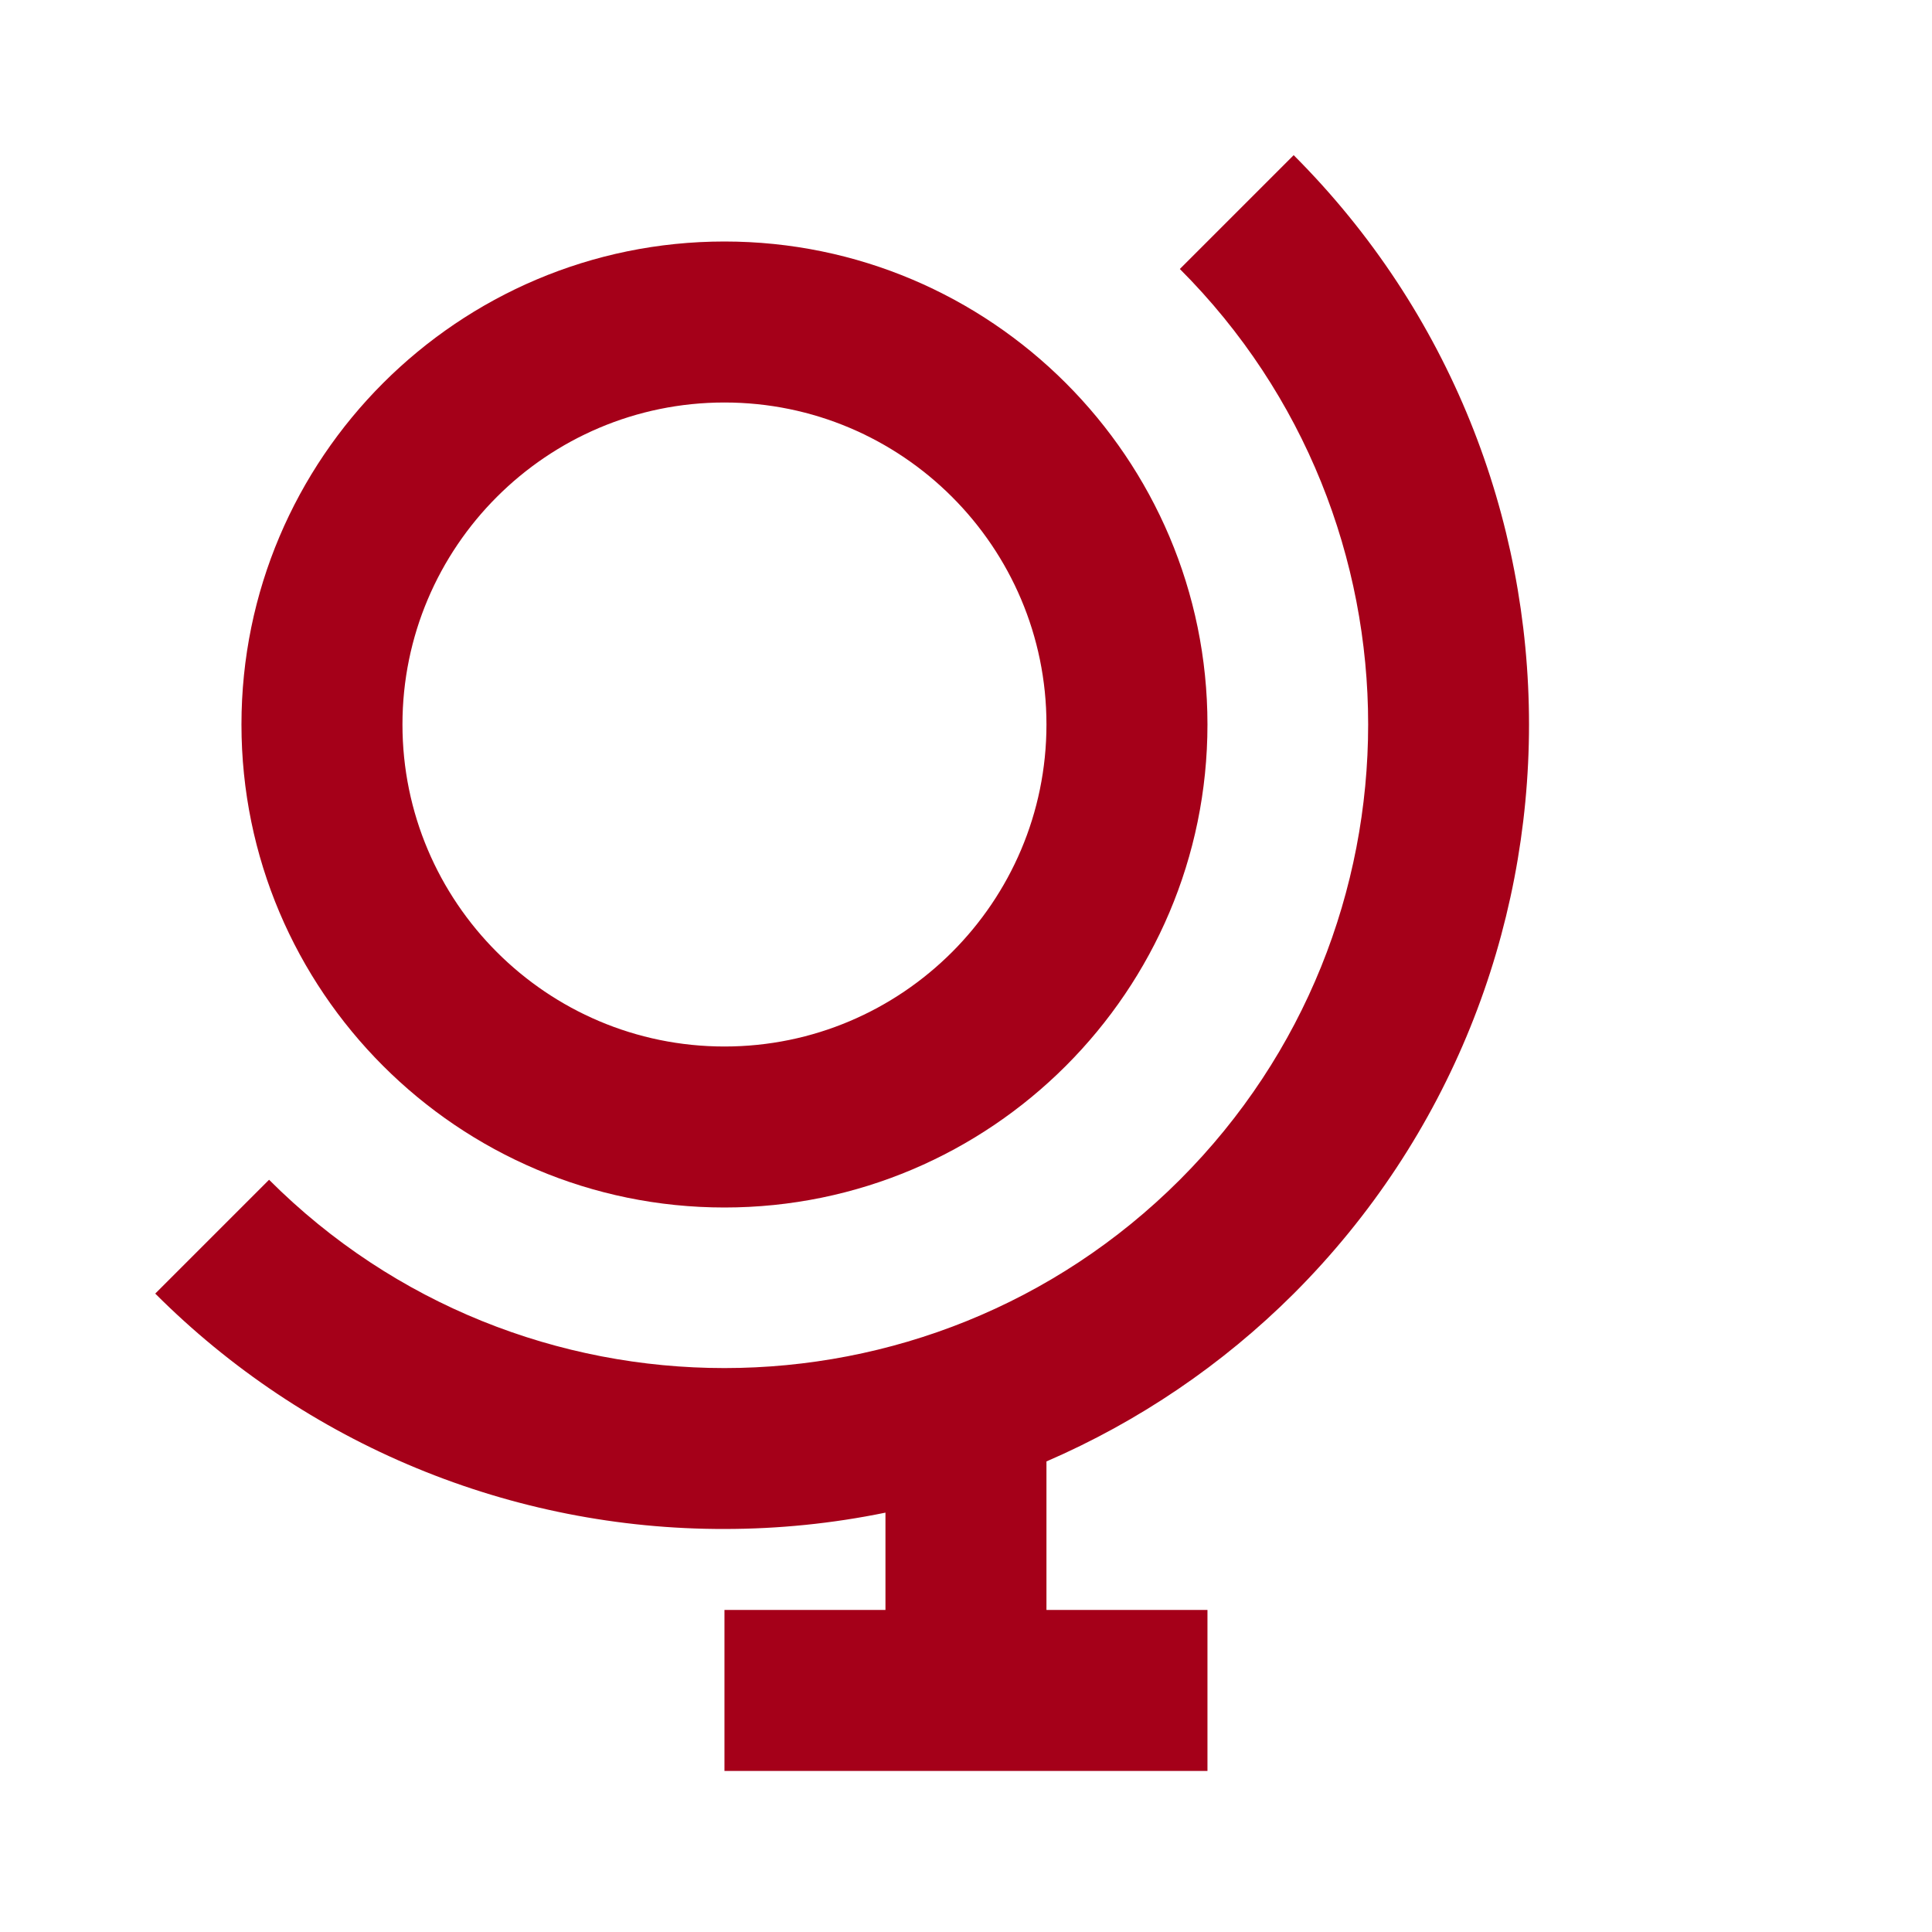
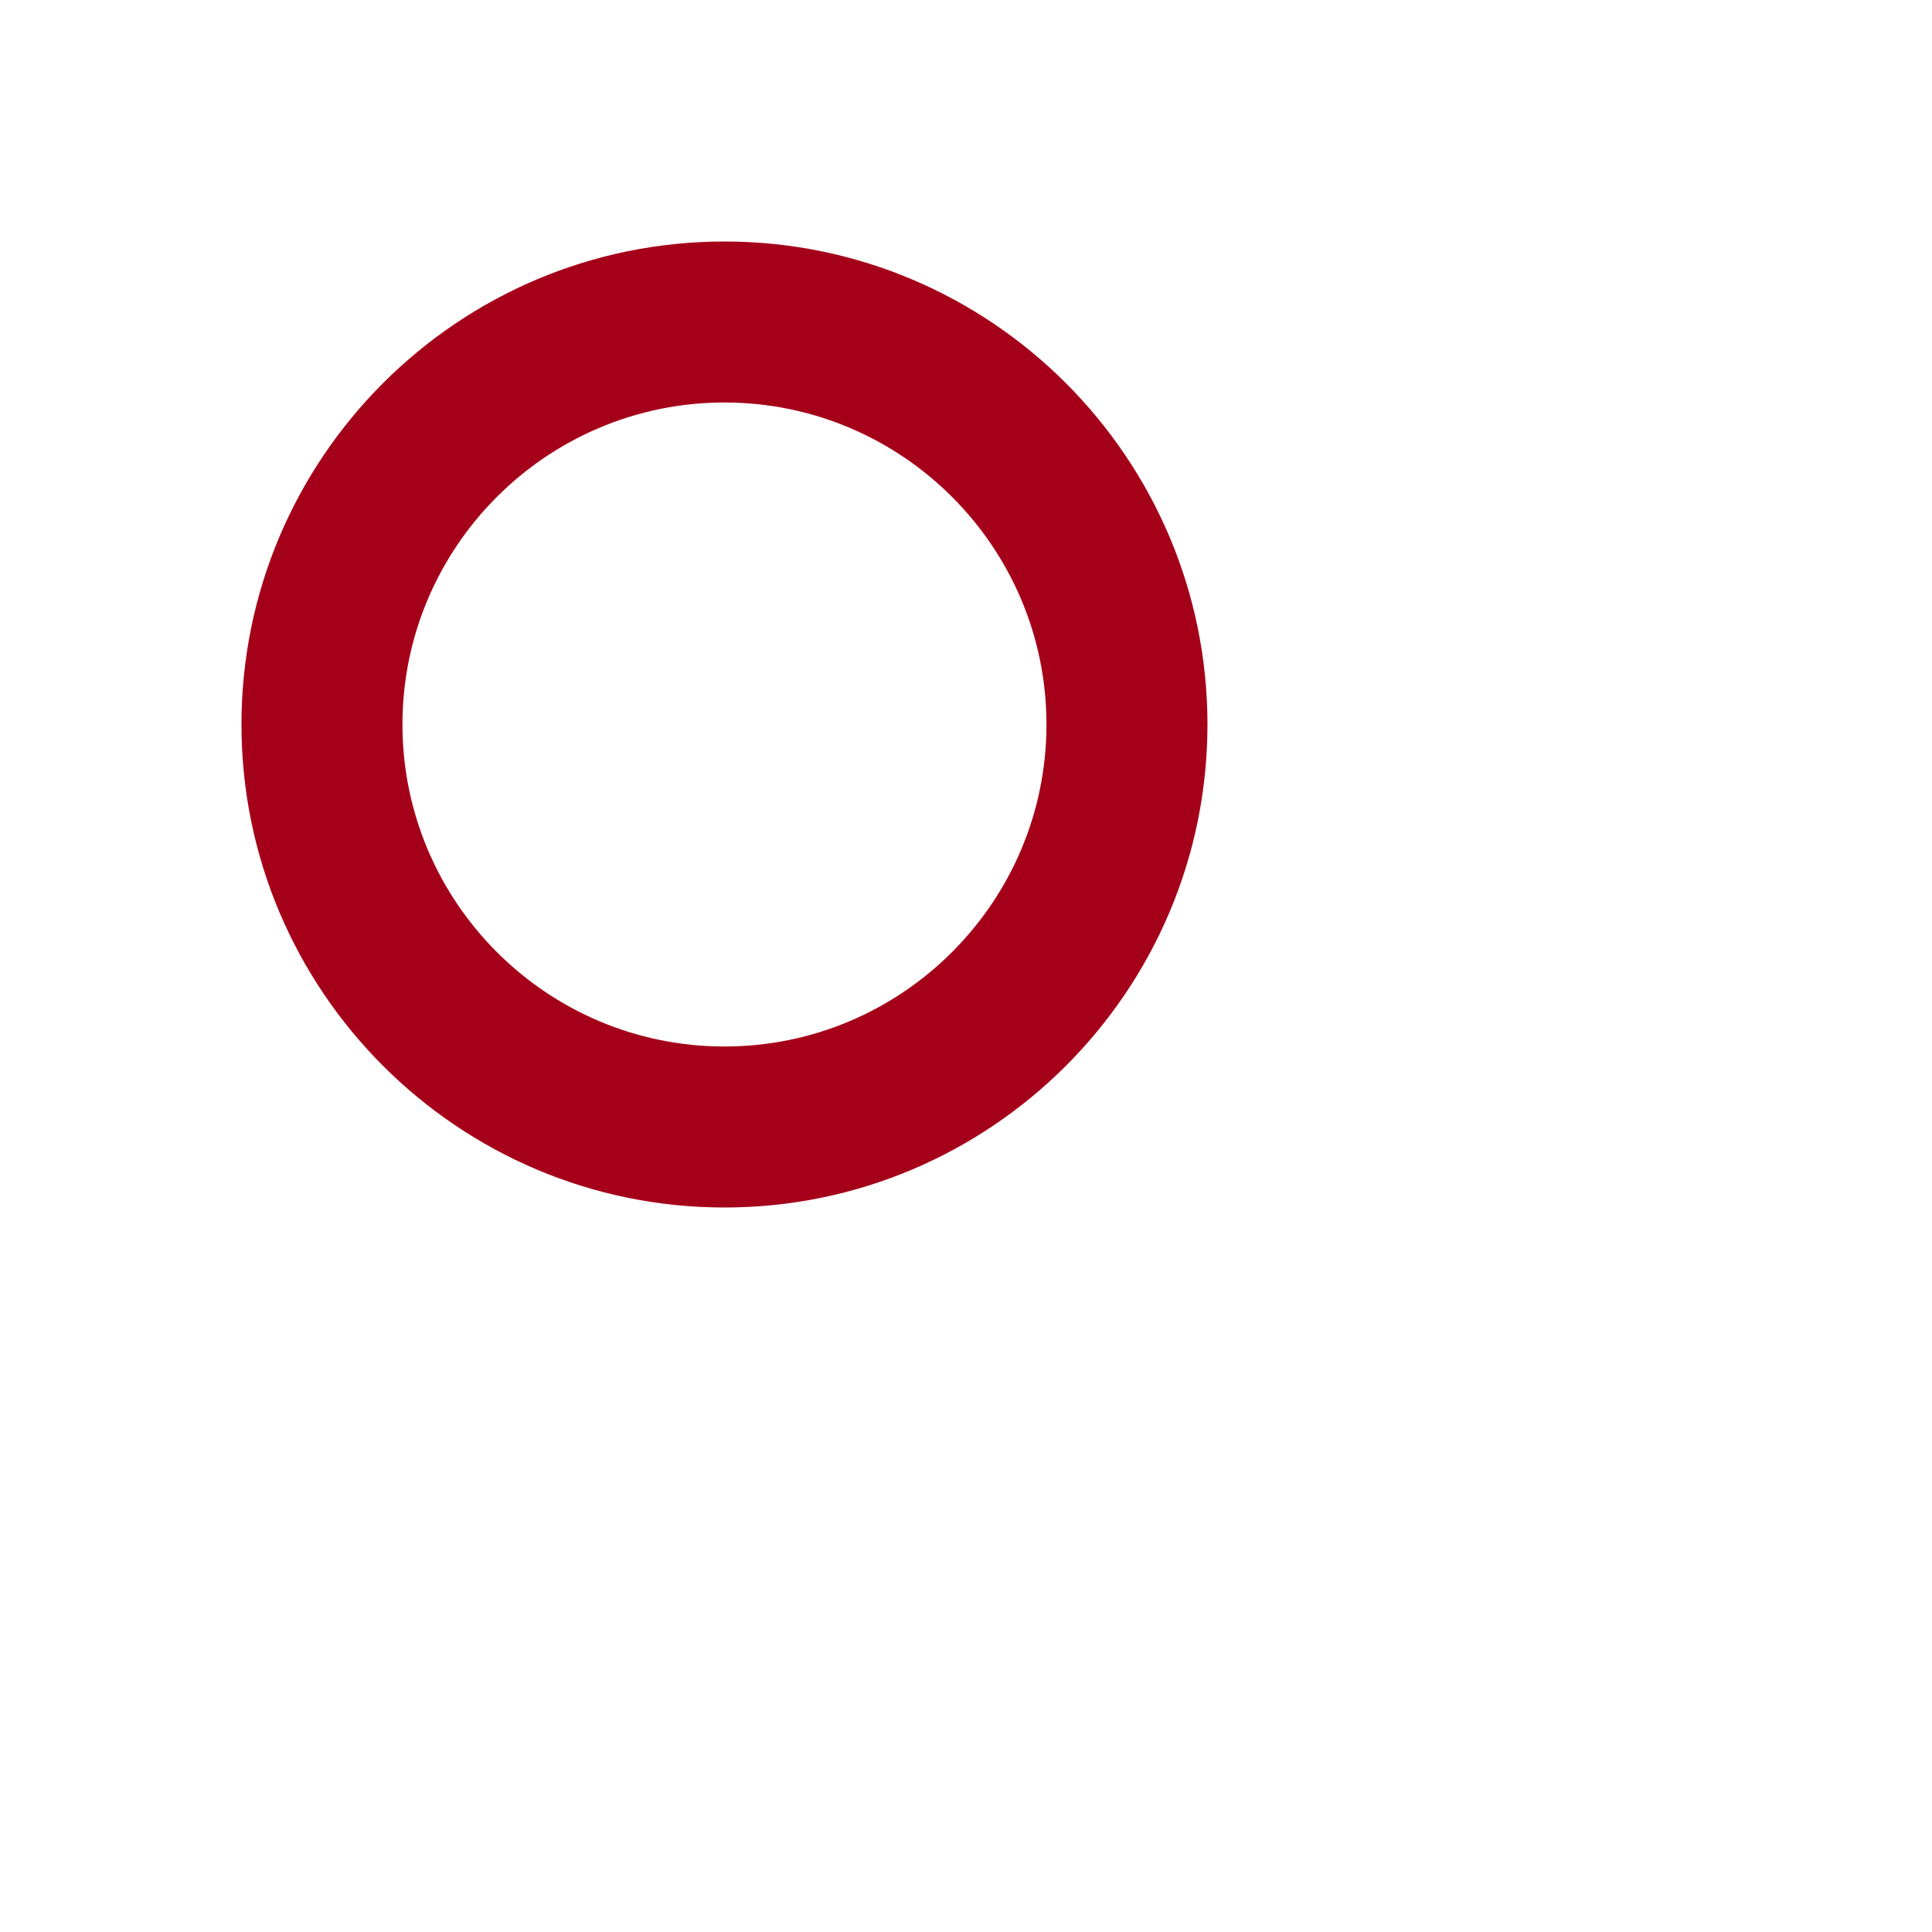
<svg xmlns="http://www.w3.org/2000/svg" width="48" height="48" viewBox="0 0 48 48" fill="none">
-   <path d="M21.999 37.581V39.999H17.999V43.999H29.999V39.999H25.999V36.309C28.29 35.318 30.374 33.904 32.141 32.142C39.937 24.346 39.937 11.655 32.141 3.855L29.313 6.683C35.551 12.924 35.551 23.073 29.313 29.311C23.075 35.547 12.923 35.551 6.685 29.311L3.857 32.139C5.713 33.997 7.918 35.471 10.345 36.474C12.772 37.478 15.373 37.992 17.999 37.987C19.343 37.987 20.683 37.851 21.999 37.581Z" fill="#A50019" />
  <path d="M5.999 18C5.999 24.617 11.381 30 17.999 30C24.617 30 29.999 24.617 29.999 18C29.999 11.382 24.617 6 17.999 6C11.381 6 5.999 11.382 5.999 18ZM25.999 18C25.999 22.412 22.411 26 17.999 26C13.587 26 9.999 22.412 9.999 18C9.999 13.588 13.587 10 17.999 10C22.411 10 25.999 13.588 25.999 18Z" fill="#A50019" />
</svg>